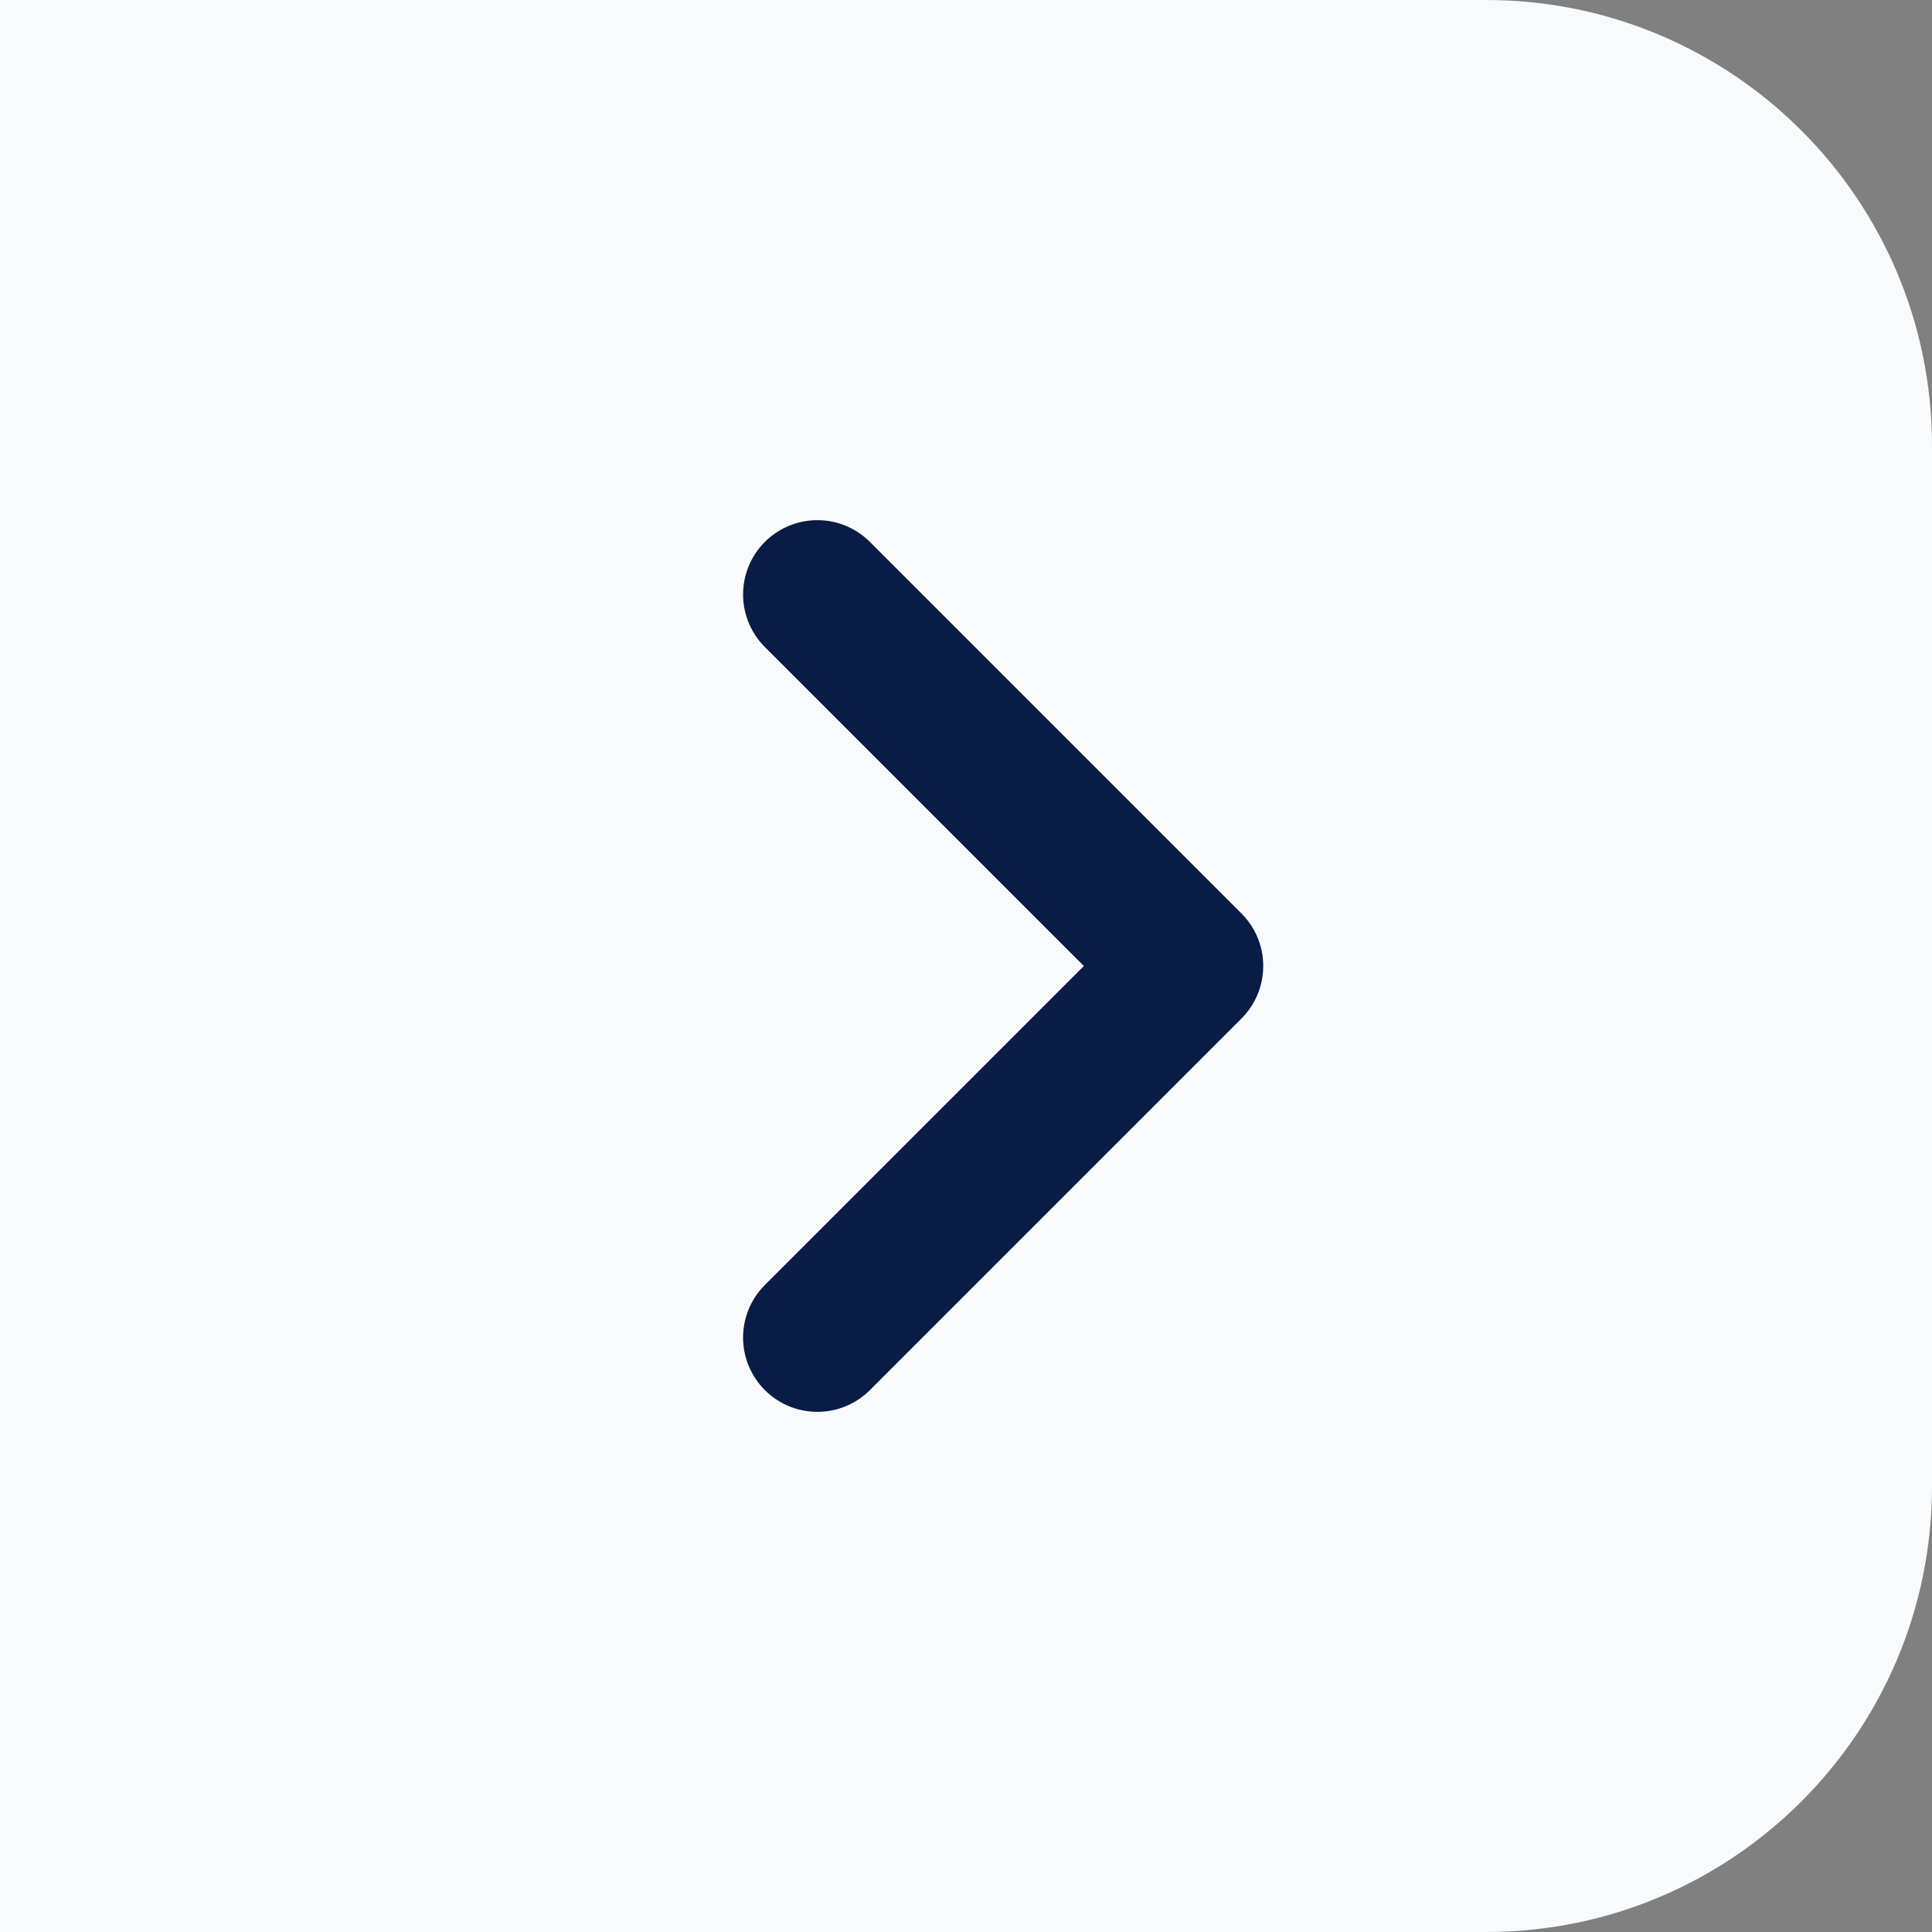
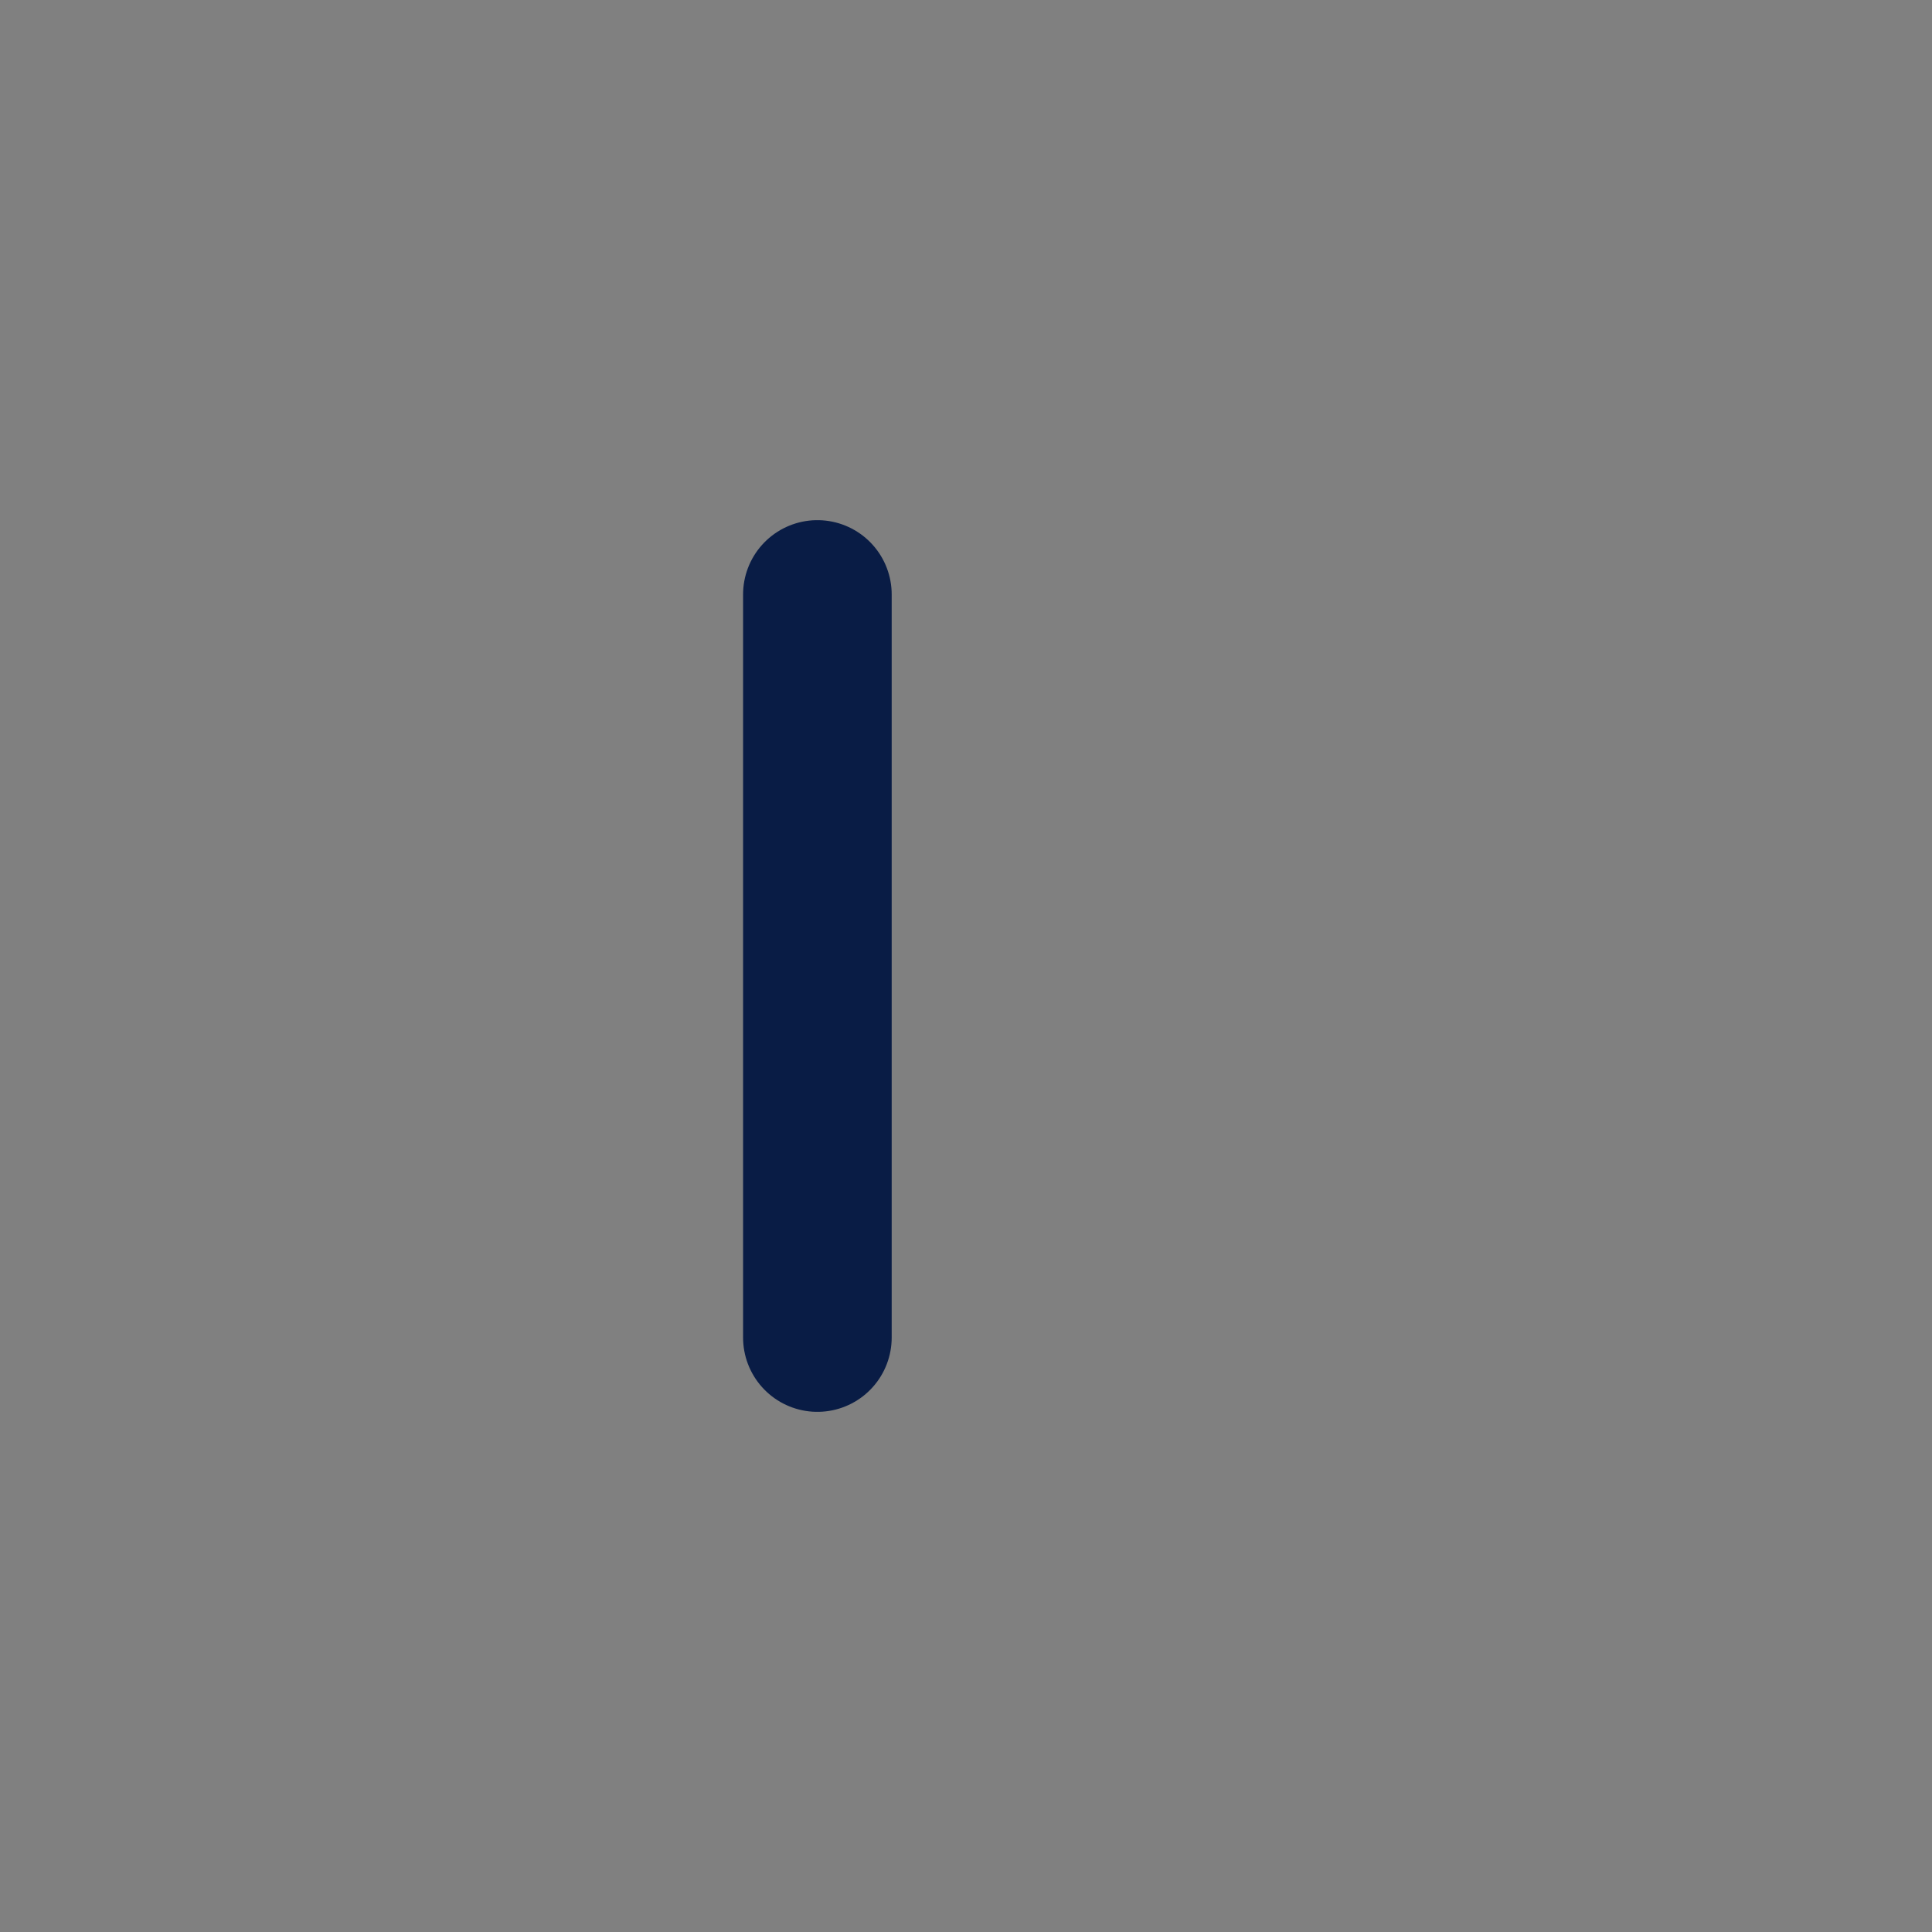
<svg xmlns="http://www.w3.org/2000/svg" width="26" height="26" viewBox="0 0 26 26" fill="none">
  <rect x="0" y="0" width="26" height="26" fill="#808080" stroke="none" />
-   <path class="background" d="M0 0H20C23.314 0 26 2.686 26 6V20C26 23.314 23.314 26 20 26H0V0Z" fill="#F9FAFC" />
-   <path d="M11 8L16 13L11 18" stroke="#091C45" stroke-width="2" stroke-linecap="round" stroke-linejoin="round" />
+   <path d="M11 8L11 18" stroke="#091C45" stroke-width="2" stroke-linecap="round" stroke-linejoin="round" />
</svg>